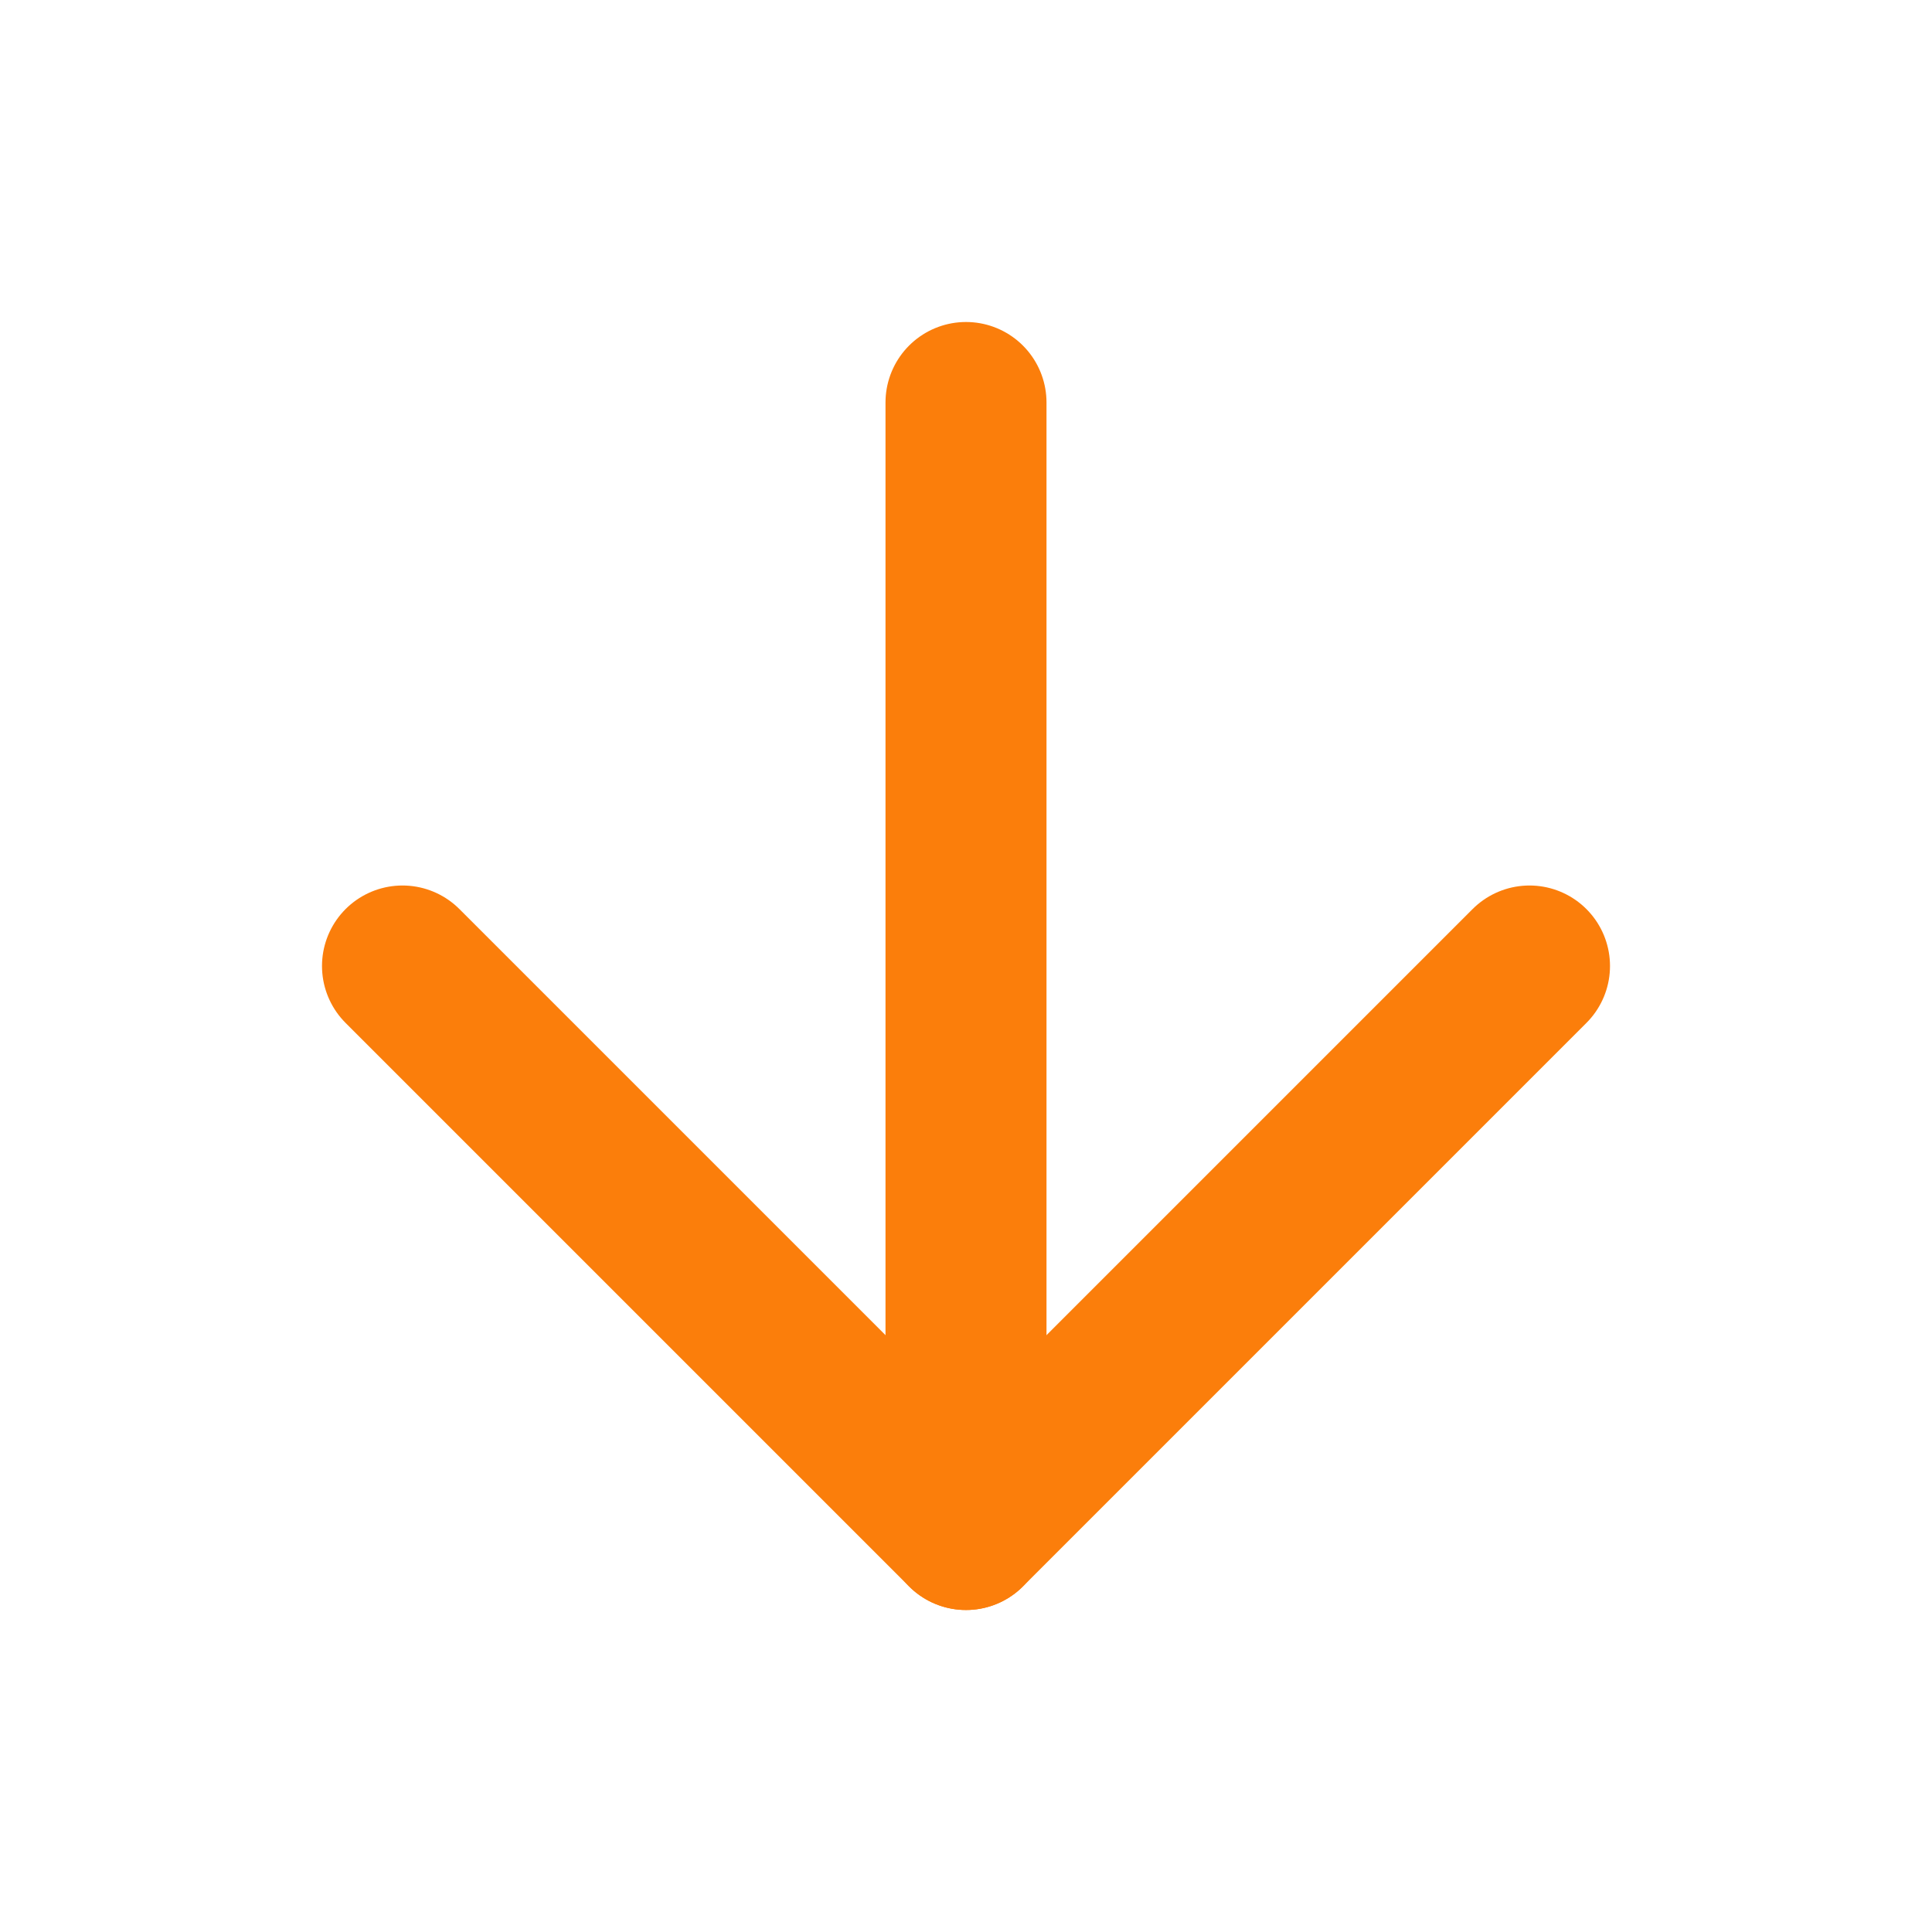
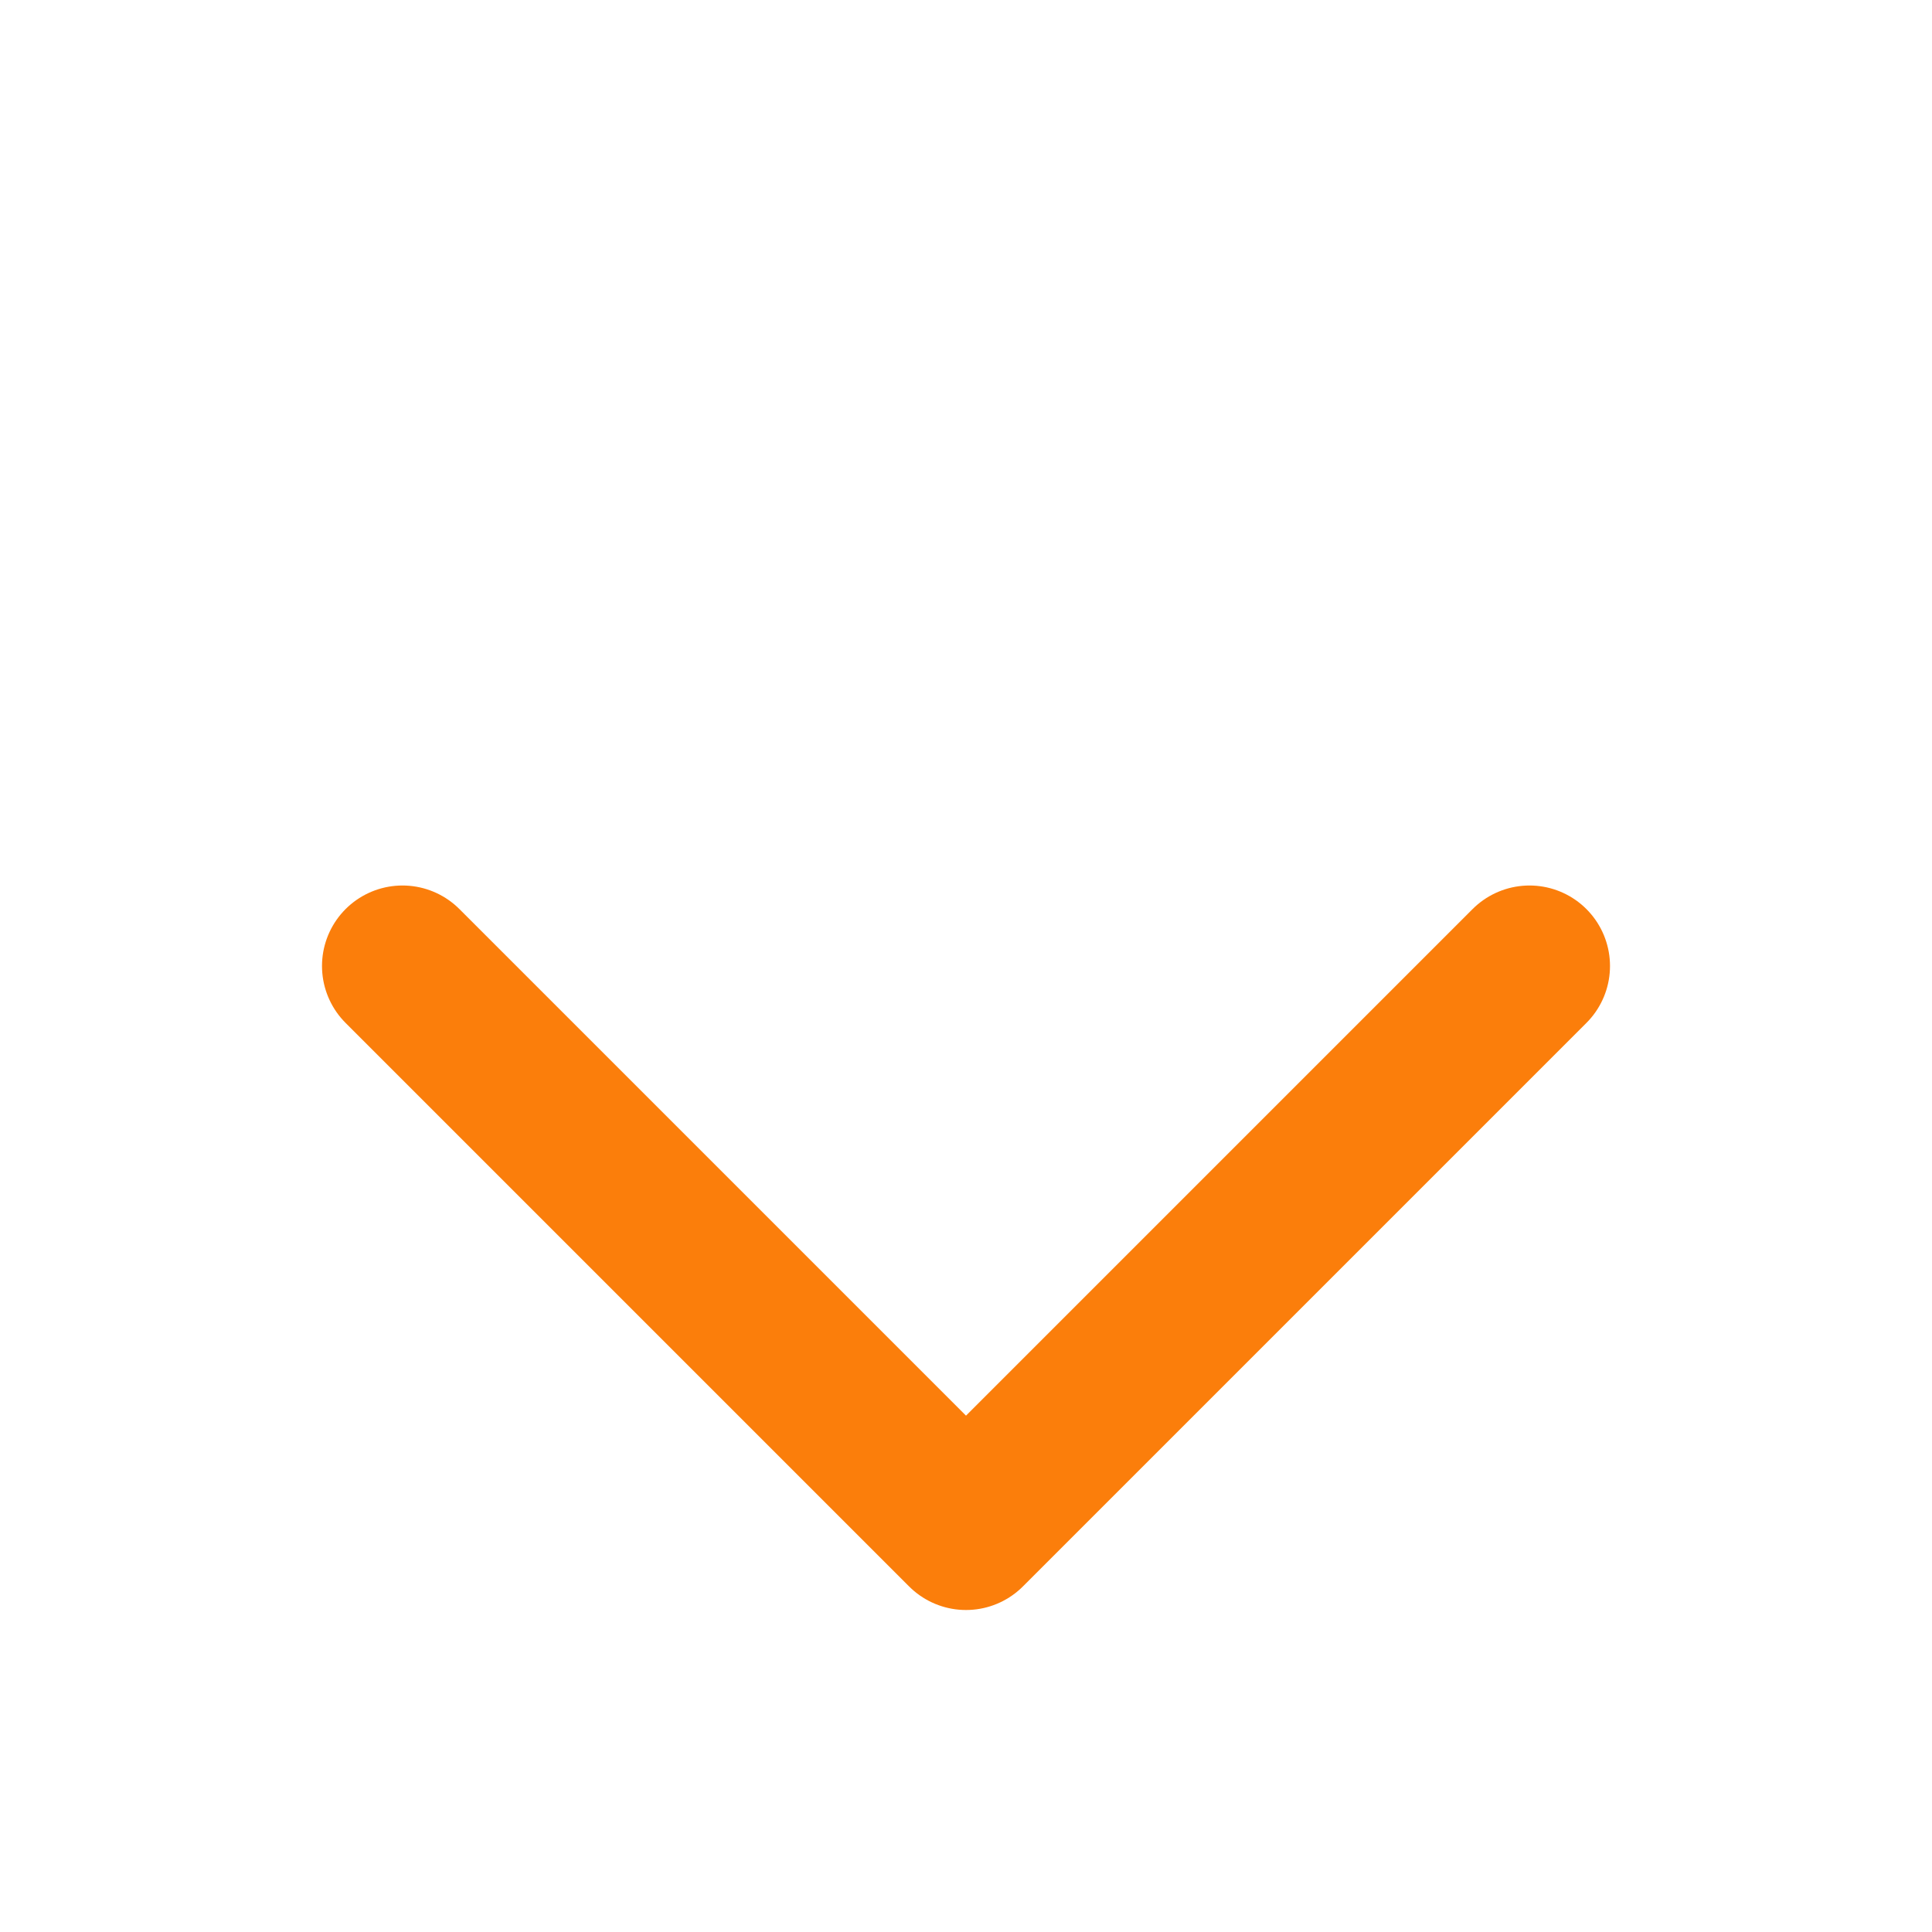
<svg xmlns="http://www.w3.org/2000/svg" width="24" height="24" viewBox="0 0 24 24" fill="none" stroke="#fb7e0b" stroke-width="2" stroke-linecap="round" stroke-linejoin="round" class="lucide lucide-arrow-down-icon lucide-arrow-down">
-   <path d="M12 5v14" />
  <path d="m19 12-7 7-7-7" />
</svg>